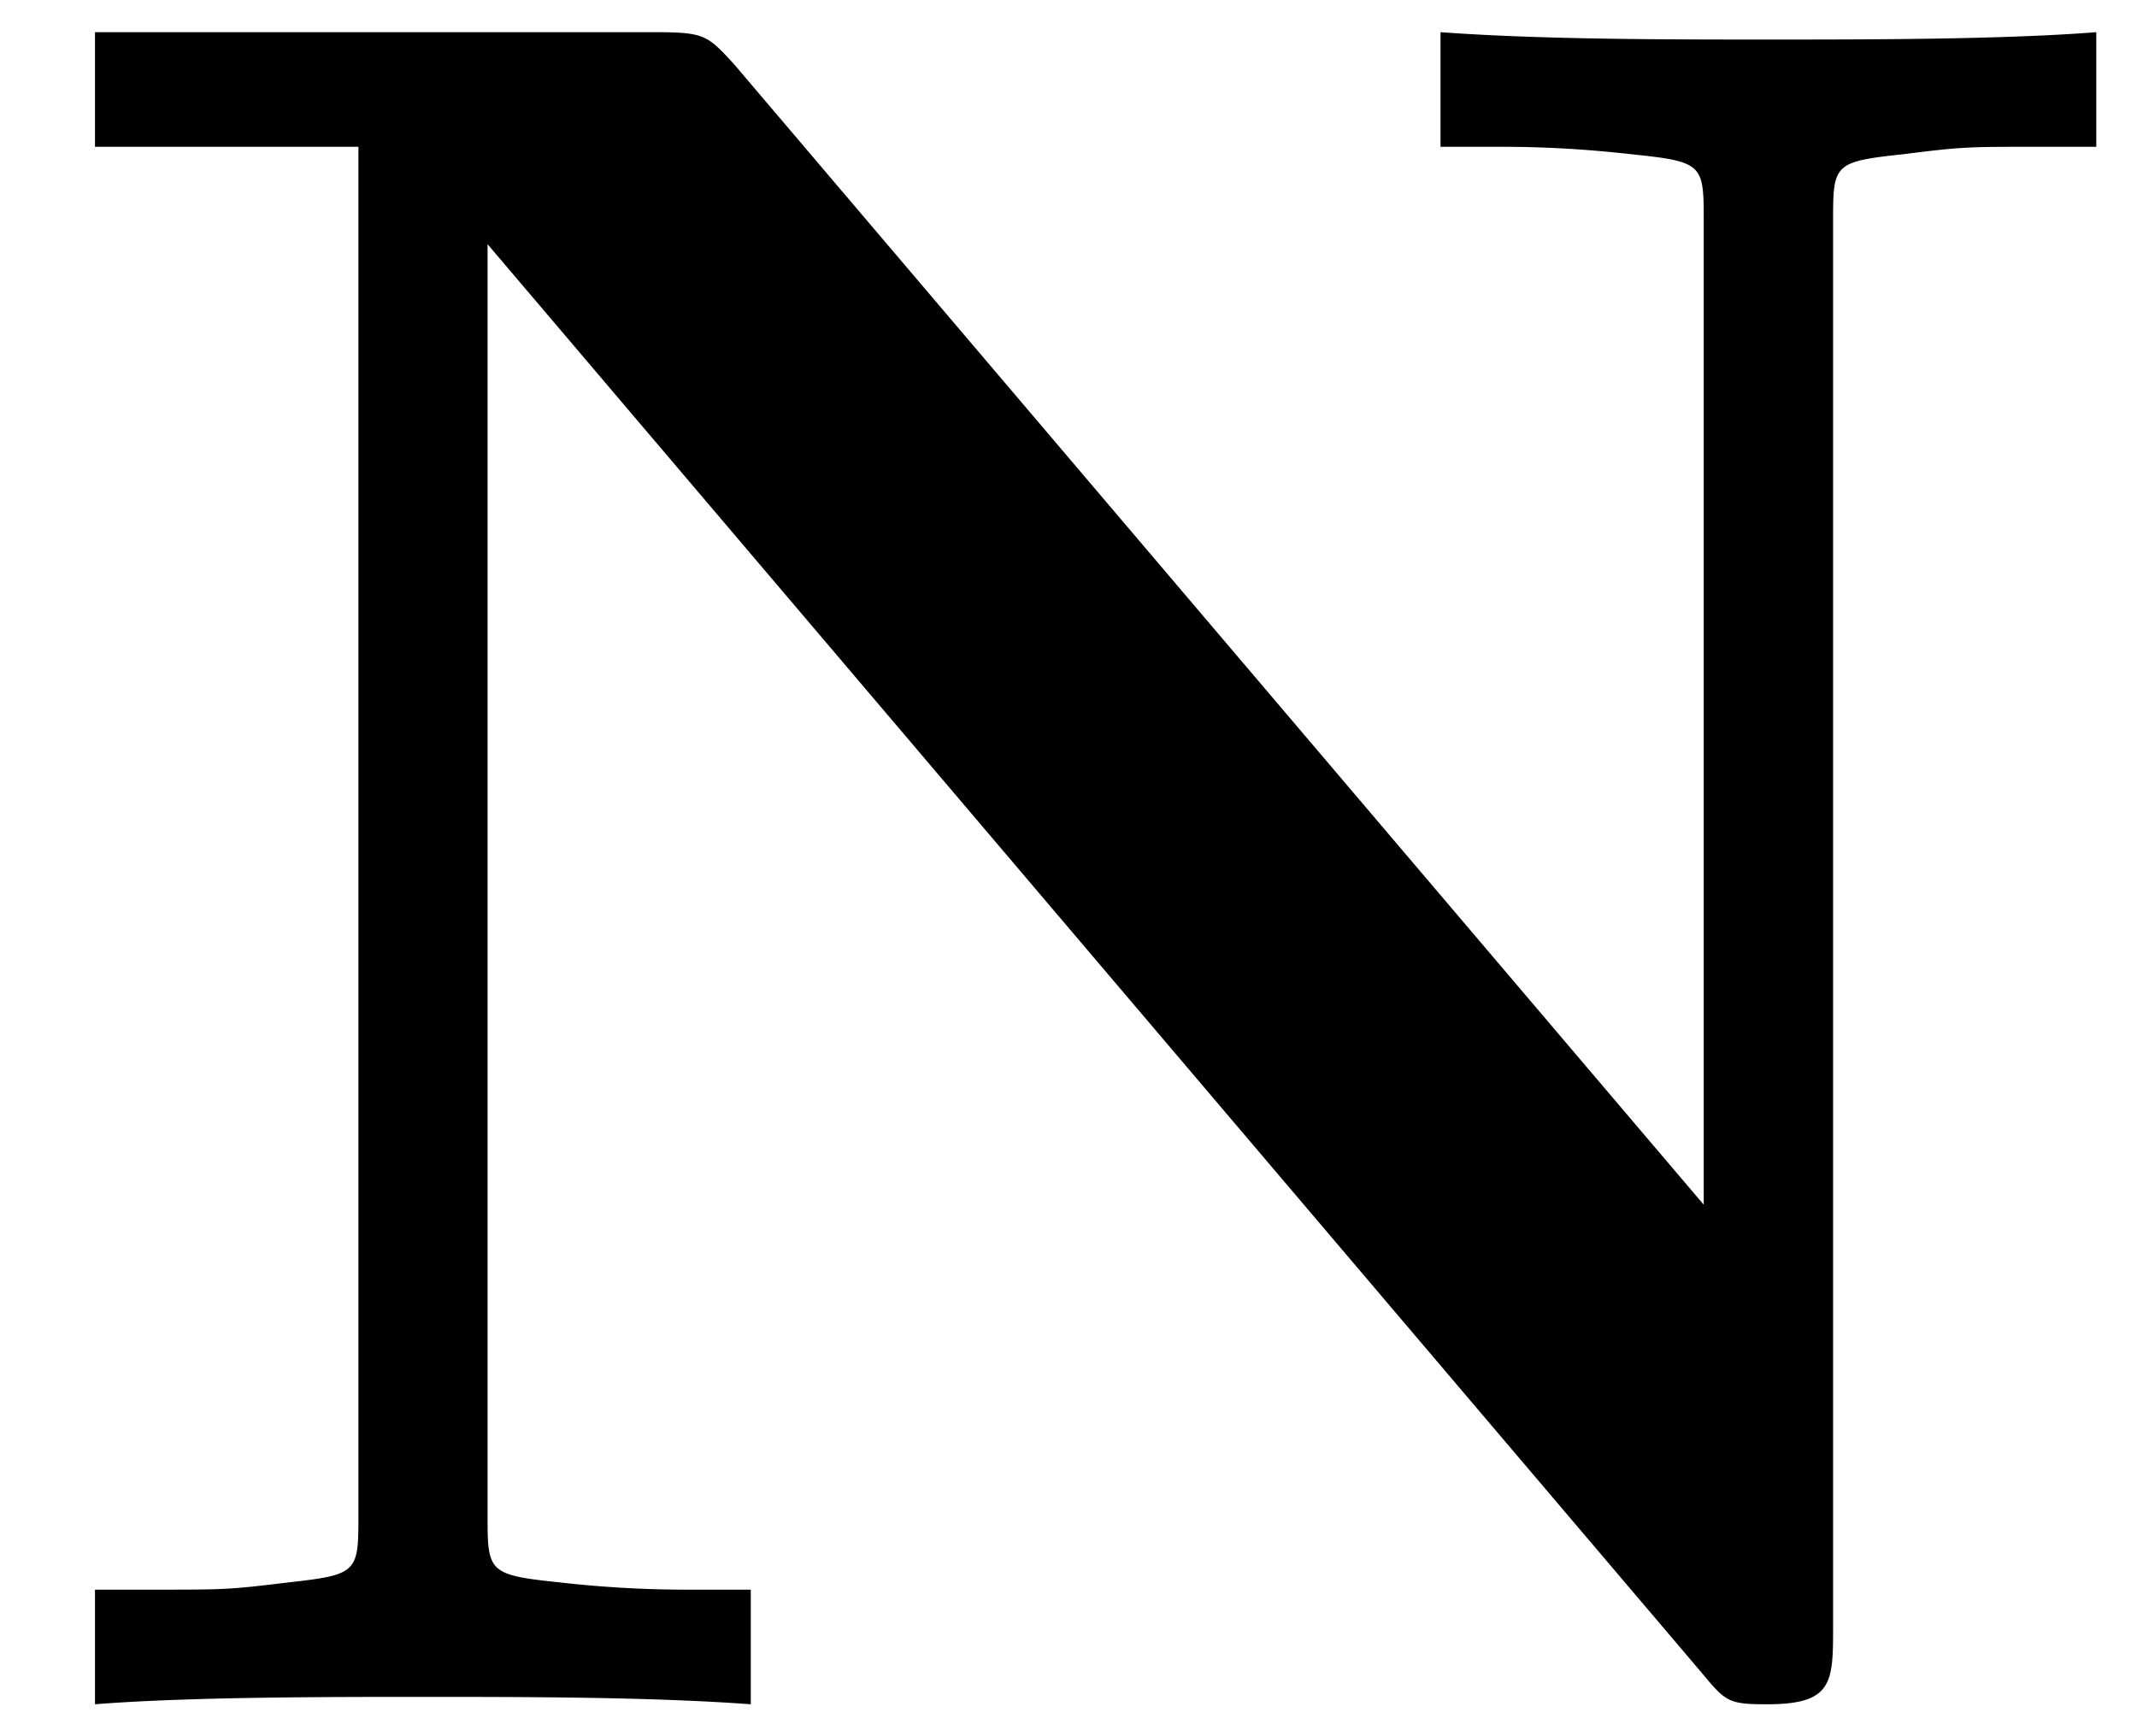
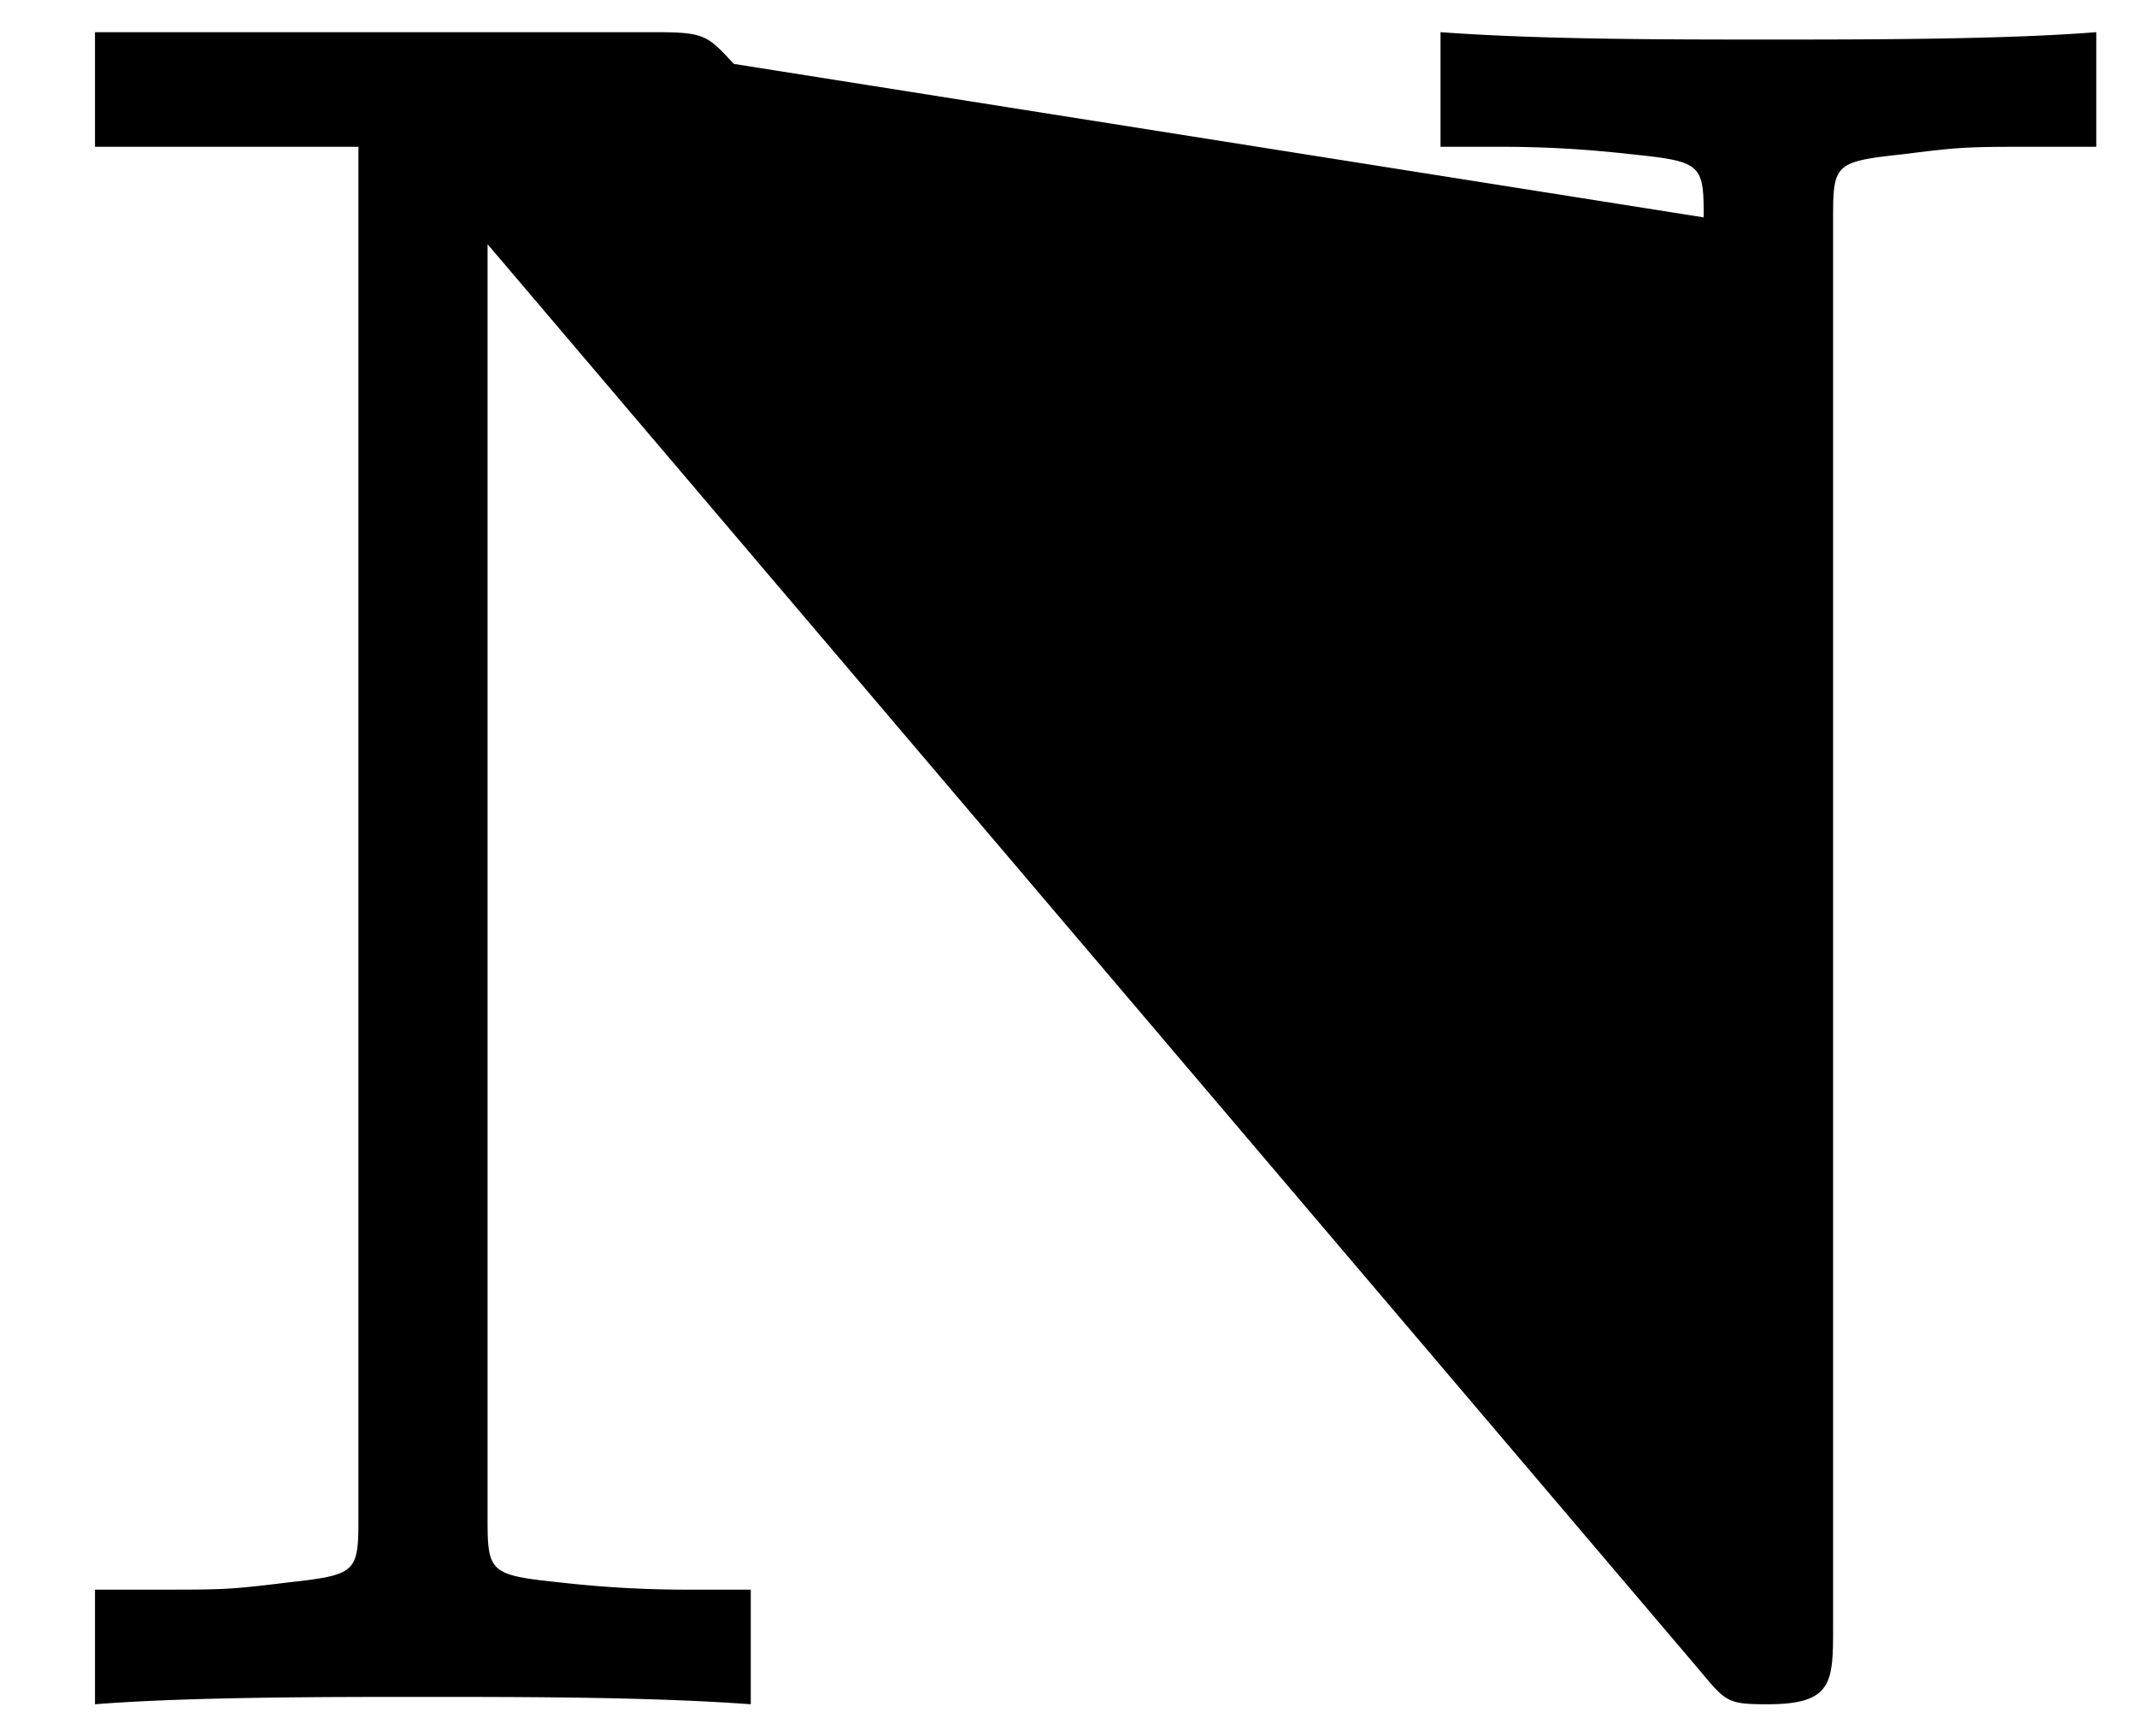
<svg xmlns="http://www.w3.org/2000/svg" xmlns:xlink="http://www.w3.org/1999/xlink" width="16" height="13" viewBox="1872.02 1483.073 9.564 7.771">
  <defs>
-     <path id="g0-78" d="M3.284-7.342c-.12-.13-.131-.142-.36-.142H.425v.513h1.179v6.142c0 .24-.011.25-.317.284-.262.032-.283.032-.589.032H.425V0C.84-.033 1.462-.033 1.887-.033c.458 0 1.026 0 1.473.033v-.513h-.273a5 5 0 0 1-.578-.032c-.316-.033-.327-.044-.327-.284v-5.706L7.615-.142c.109.131.12.142.294.142.295 0 .295-.098.295-.35v-6.305c0-.24.01-.25.316-.283.262-.033.284-.033.59-.033h.272v-.513c-.415.033-1.037.033-1.462.033-.458 0-1.025 0-1.473-.033v.513h.273c.196 0 .382.011.578.033.317.033.327.043.327.283v4.419z" />
+     <path id="g0-78" d="M3.284-7.342c-.12-.13-.131-.142-.36-.142H.425v.513h1.179v6.142c0 .24-.011.25-.317.284-.262.032-.283.032-.589.032H.425V0C.84-.033 1.462-.033 1.887-.033c.458 0 1.026 0 1.473.033v-.513h-.273a5 5 0 0 1-.578-.032c-.316-.033-.327-.044-.327-.284v-5.706L7.615-.142c.109.131.12.142.294.142.295 0 .295-.098.295-.35v-6.305c0-.24.01-.25.316-.283.262-.033.284-.033.59-.033h.272v-.513c-.415.033-1.037.033-1.462.033-.458 0-1.025 0-1.473-.033v.513h.273c.196 0 .382.011.578.033.317.033.327.043.327.283z" />
  </defs>
  <use xlink:href="#g0-78" id="page1" x="1872.02" y="1490.701" />
  <script type="text/ecmascript">if(window.parent.postMessage)window.parent.postMessage("0.18019|12|9.75|"+window.location,"*");</script>
</svg>